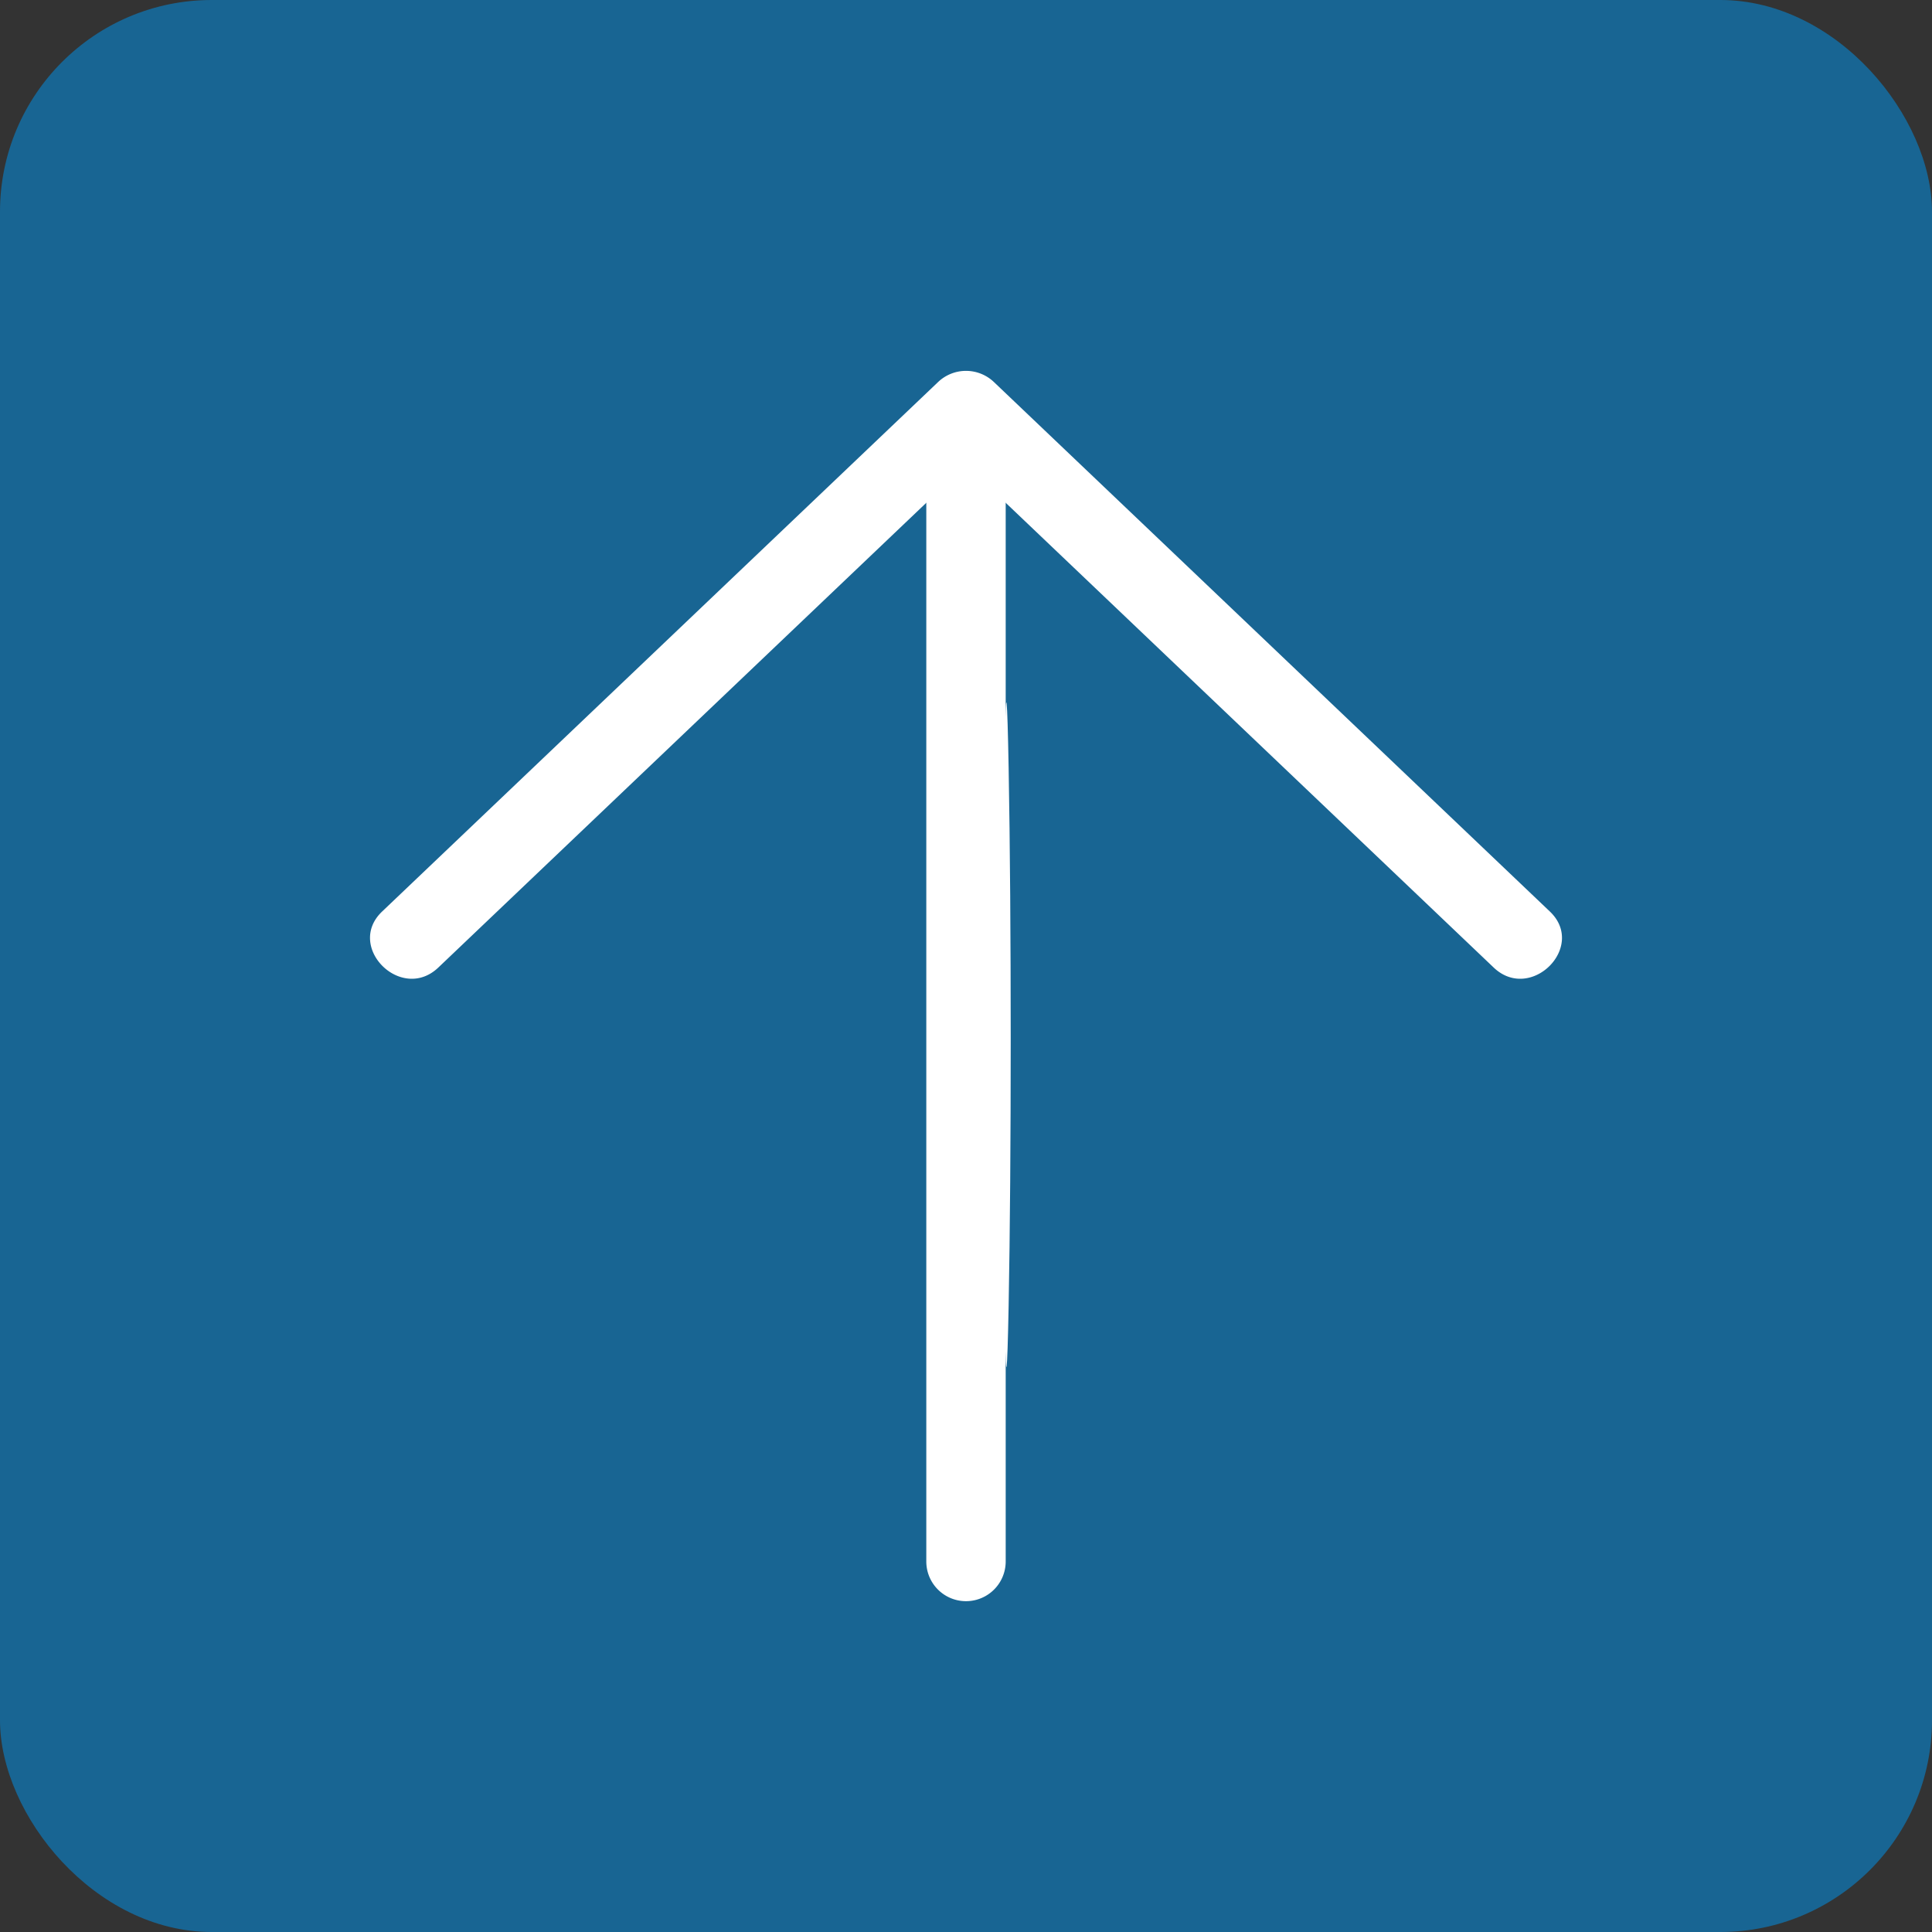
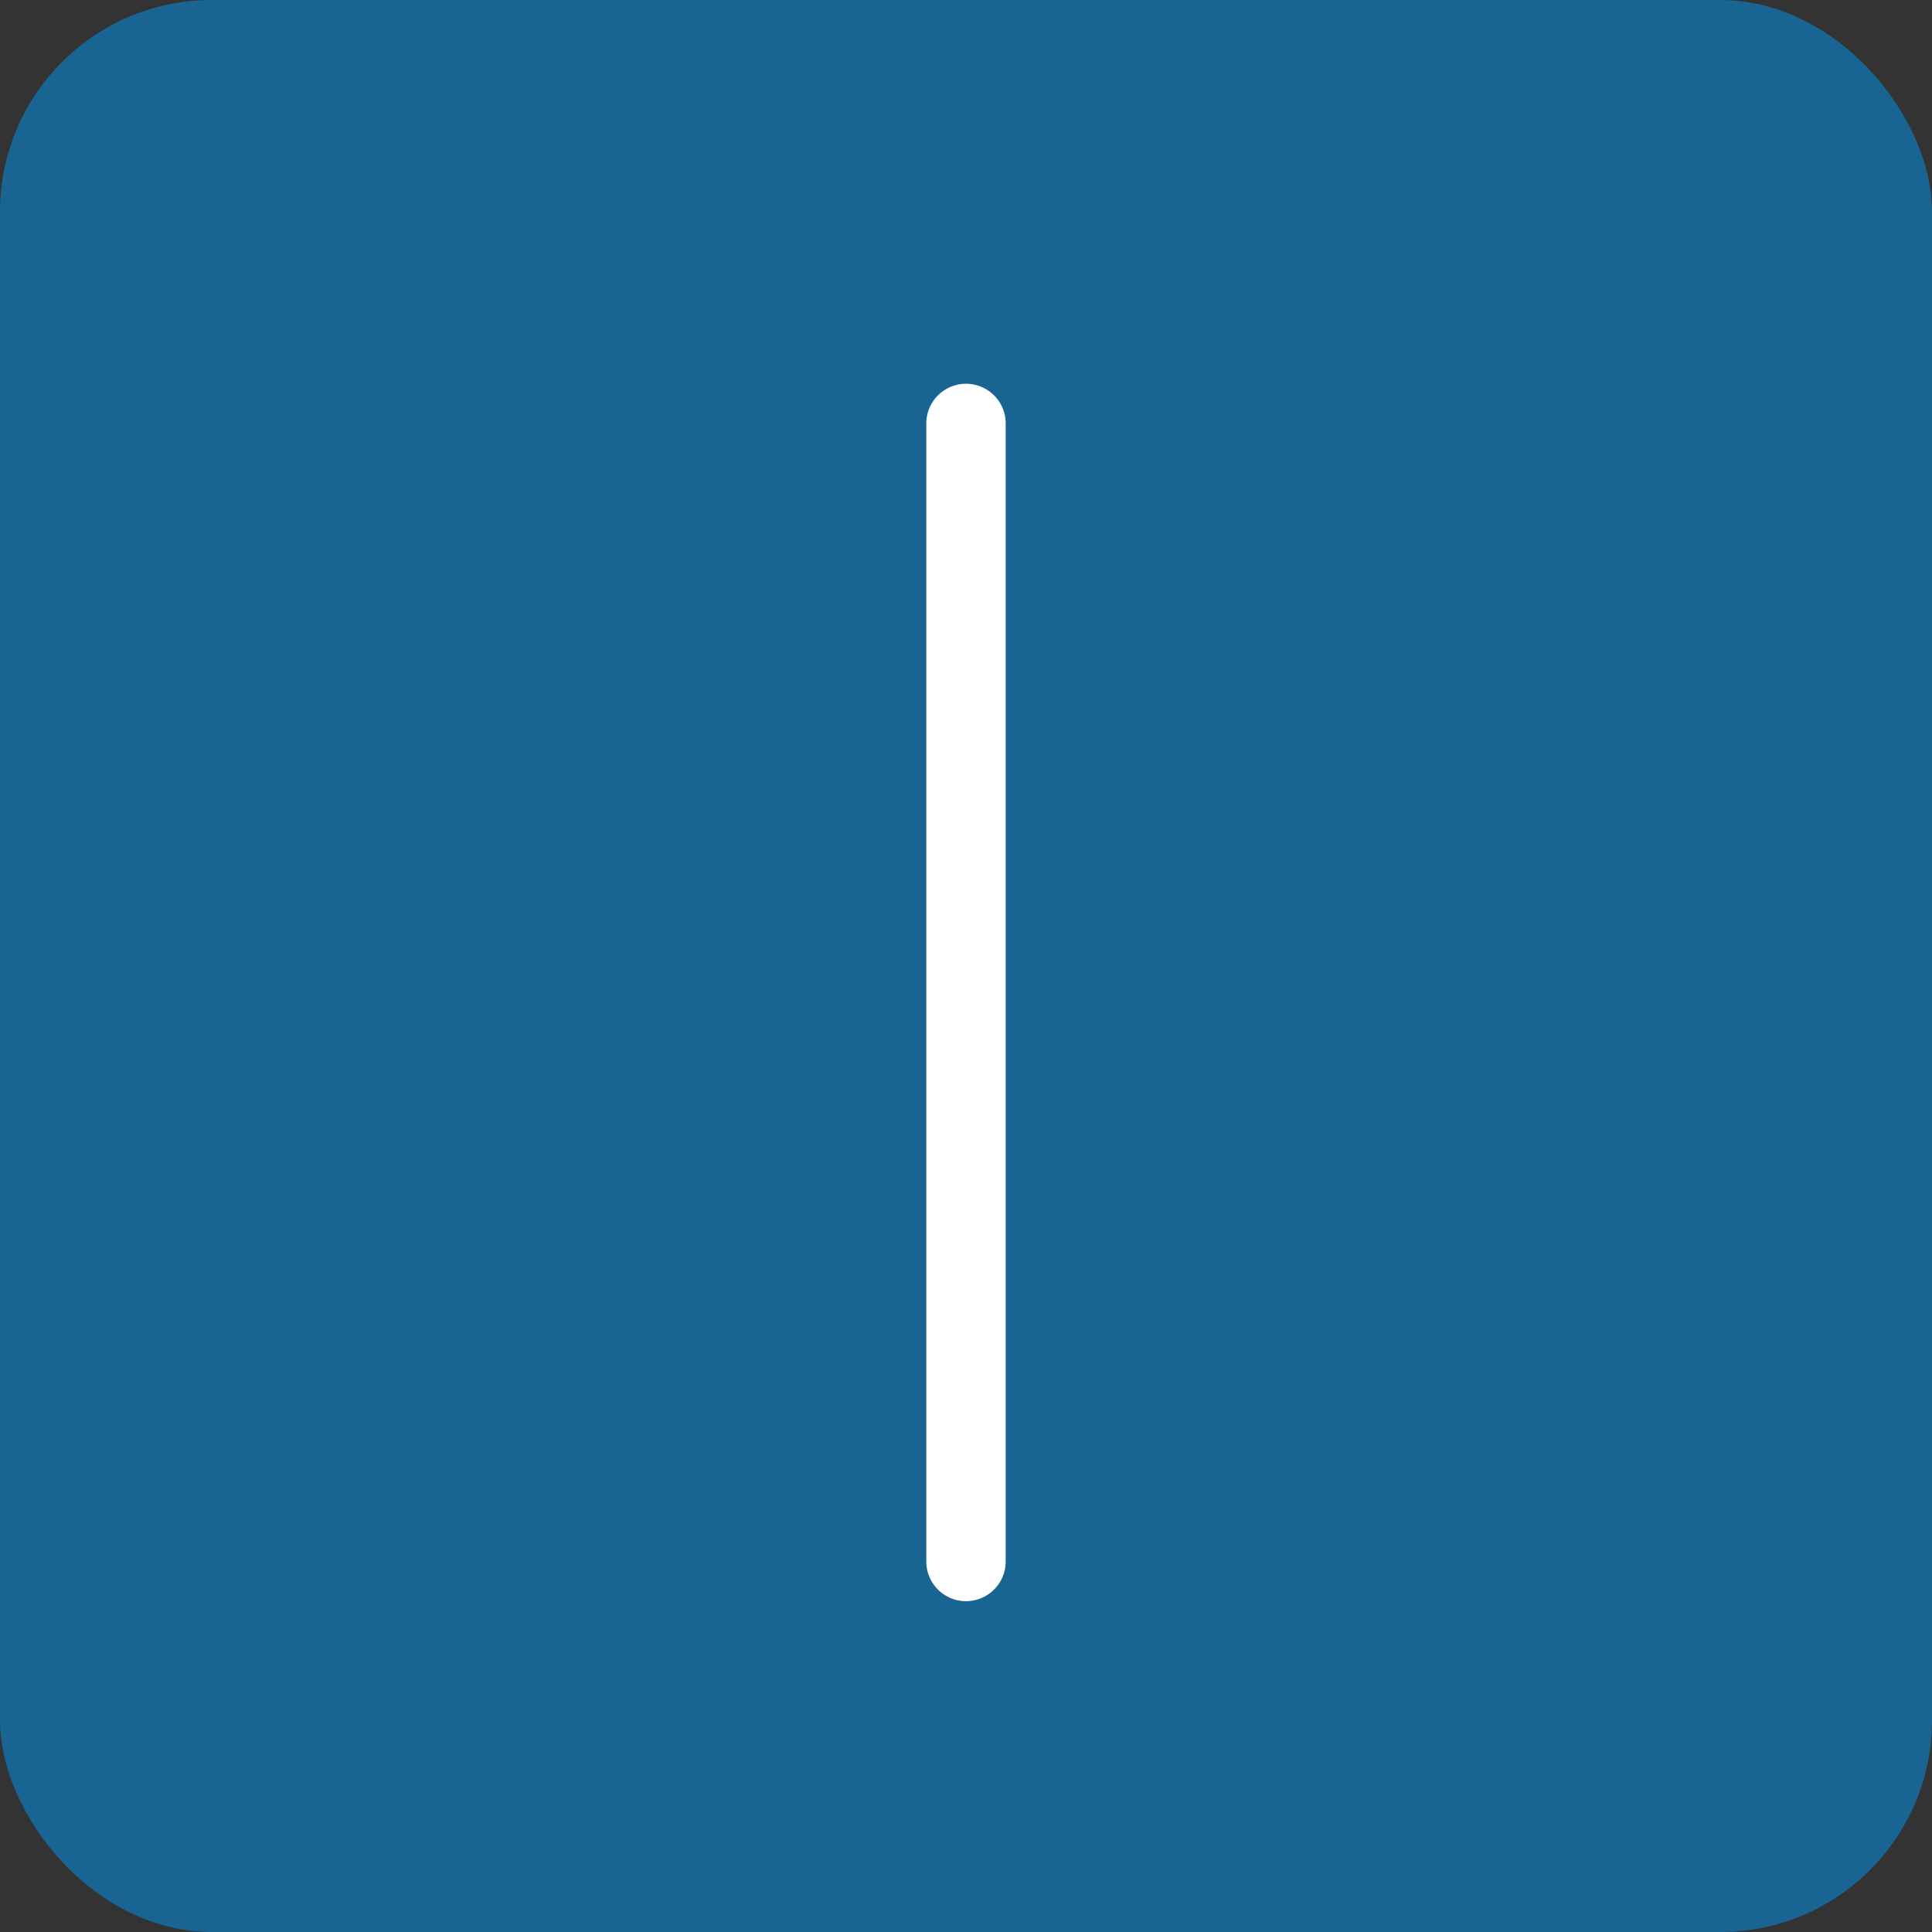
<svg xmlns="http://www.w3.org/2000/svg" xmlns:ns1="http://sodipodi.sourceforge.net/DTD/sodipodi-0.dtd" xmlns:ns2="http://www.inkscape.org/namespaces/inkscape" viewBox="0 0 73 73" version="1.1" id="svg4221" ns1:docname="UP.svg" width="73" height="73" ns2:version="0.92.2 5c3e80d, 2017-08-06">
  <rect x="0" y="0" width="73" height="73" fill="#333333" stroke="none" />
  <ns1:namedview pagecolor="#ffffff" bordercolor="#666666" borderopacity="1" objecttolerance="10" gridtolerance="10" guidetolerance="10" ns2:pageopacity="0" ns2:pageshadow="2" ns2:window-width="909" ns2:window-height="744" id="namedview4223" showgrid="false" fit-margin-top="0" fit-margin-left="0" fit-margin-right="0" fit-margin-bottom="0" ns2:zoom="1.5733333" ns2:cx="37" ns2:cy="37" ns2:window-x="354" ns2:window-y="196" ns2:window-maximized="0" ns2:current-layer="svg4221" />
  <defs id="defs4210">
    <style id="style4208">.cls-1{fill:#186593;}.cls-2{fill:#fff;}</style>
  </defs>
  <title id="title4212">CQFDI-icones</title>
  <g id="Footer" transform="translate(-38,-39)">
    <rect class="cls-1" x="38" y="39" width="73" height="73" rx="8" ry="8" id="rect4214" style="fill:#186593" />
-     <path class="cls-2" d="m 54.56,75.56 21,-20 h -2.12 l 21,20 c 1.4,1.33 3.52,-0.79 2.12,-2.12 l -21,-20 a 1.53,1.53 0 0 0 -2.12,0 l -21,20 c -1.4,1.33 0.72,3.45 2.12,2.12 z" id="path4216" ns2:connector-curvature="0" style="fill:#ffffff" />
    <path class="cls-2" d="m 73,55 v 43 a 1.5,1.5 0 0 0 3,0 V 55 a 1.5,1.5 0 0 0 -3,0 z" id="path4218" ns2:connector-curvature="0" style="fill:#ffffff" />
  </g>
-   <path style="fill:#ffffff;stroke-width:0.636" d="m 37.919,38.987 c 2.54e-4,-11.186 0.087,-15.673 0.192,-9.971 0.105,5.703 0.105,14.855 -4.63e-4,20.339 -0.106,5.484 -0.192,0.818 -0.192,-10.368 z" id="path4246" ns2:connector-curvature="0" />
</svg>